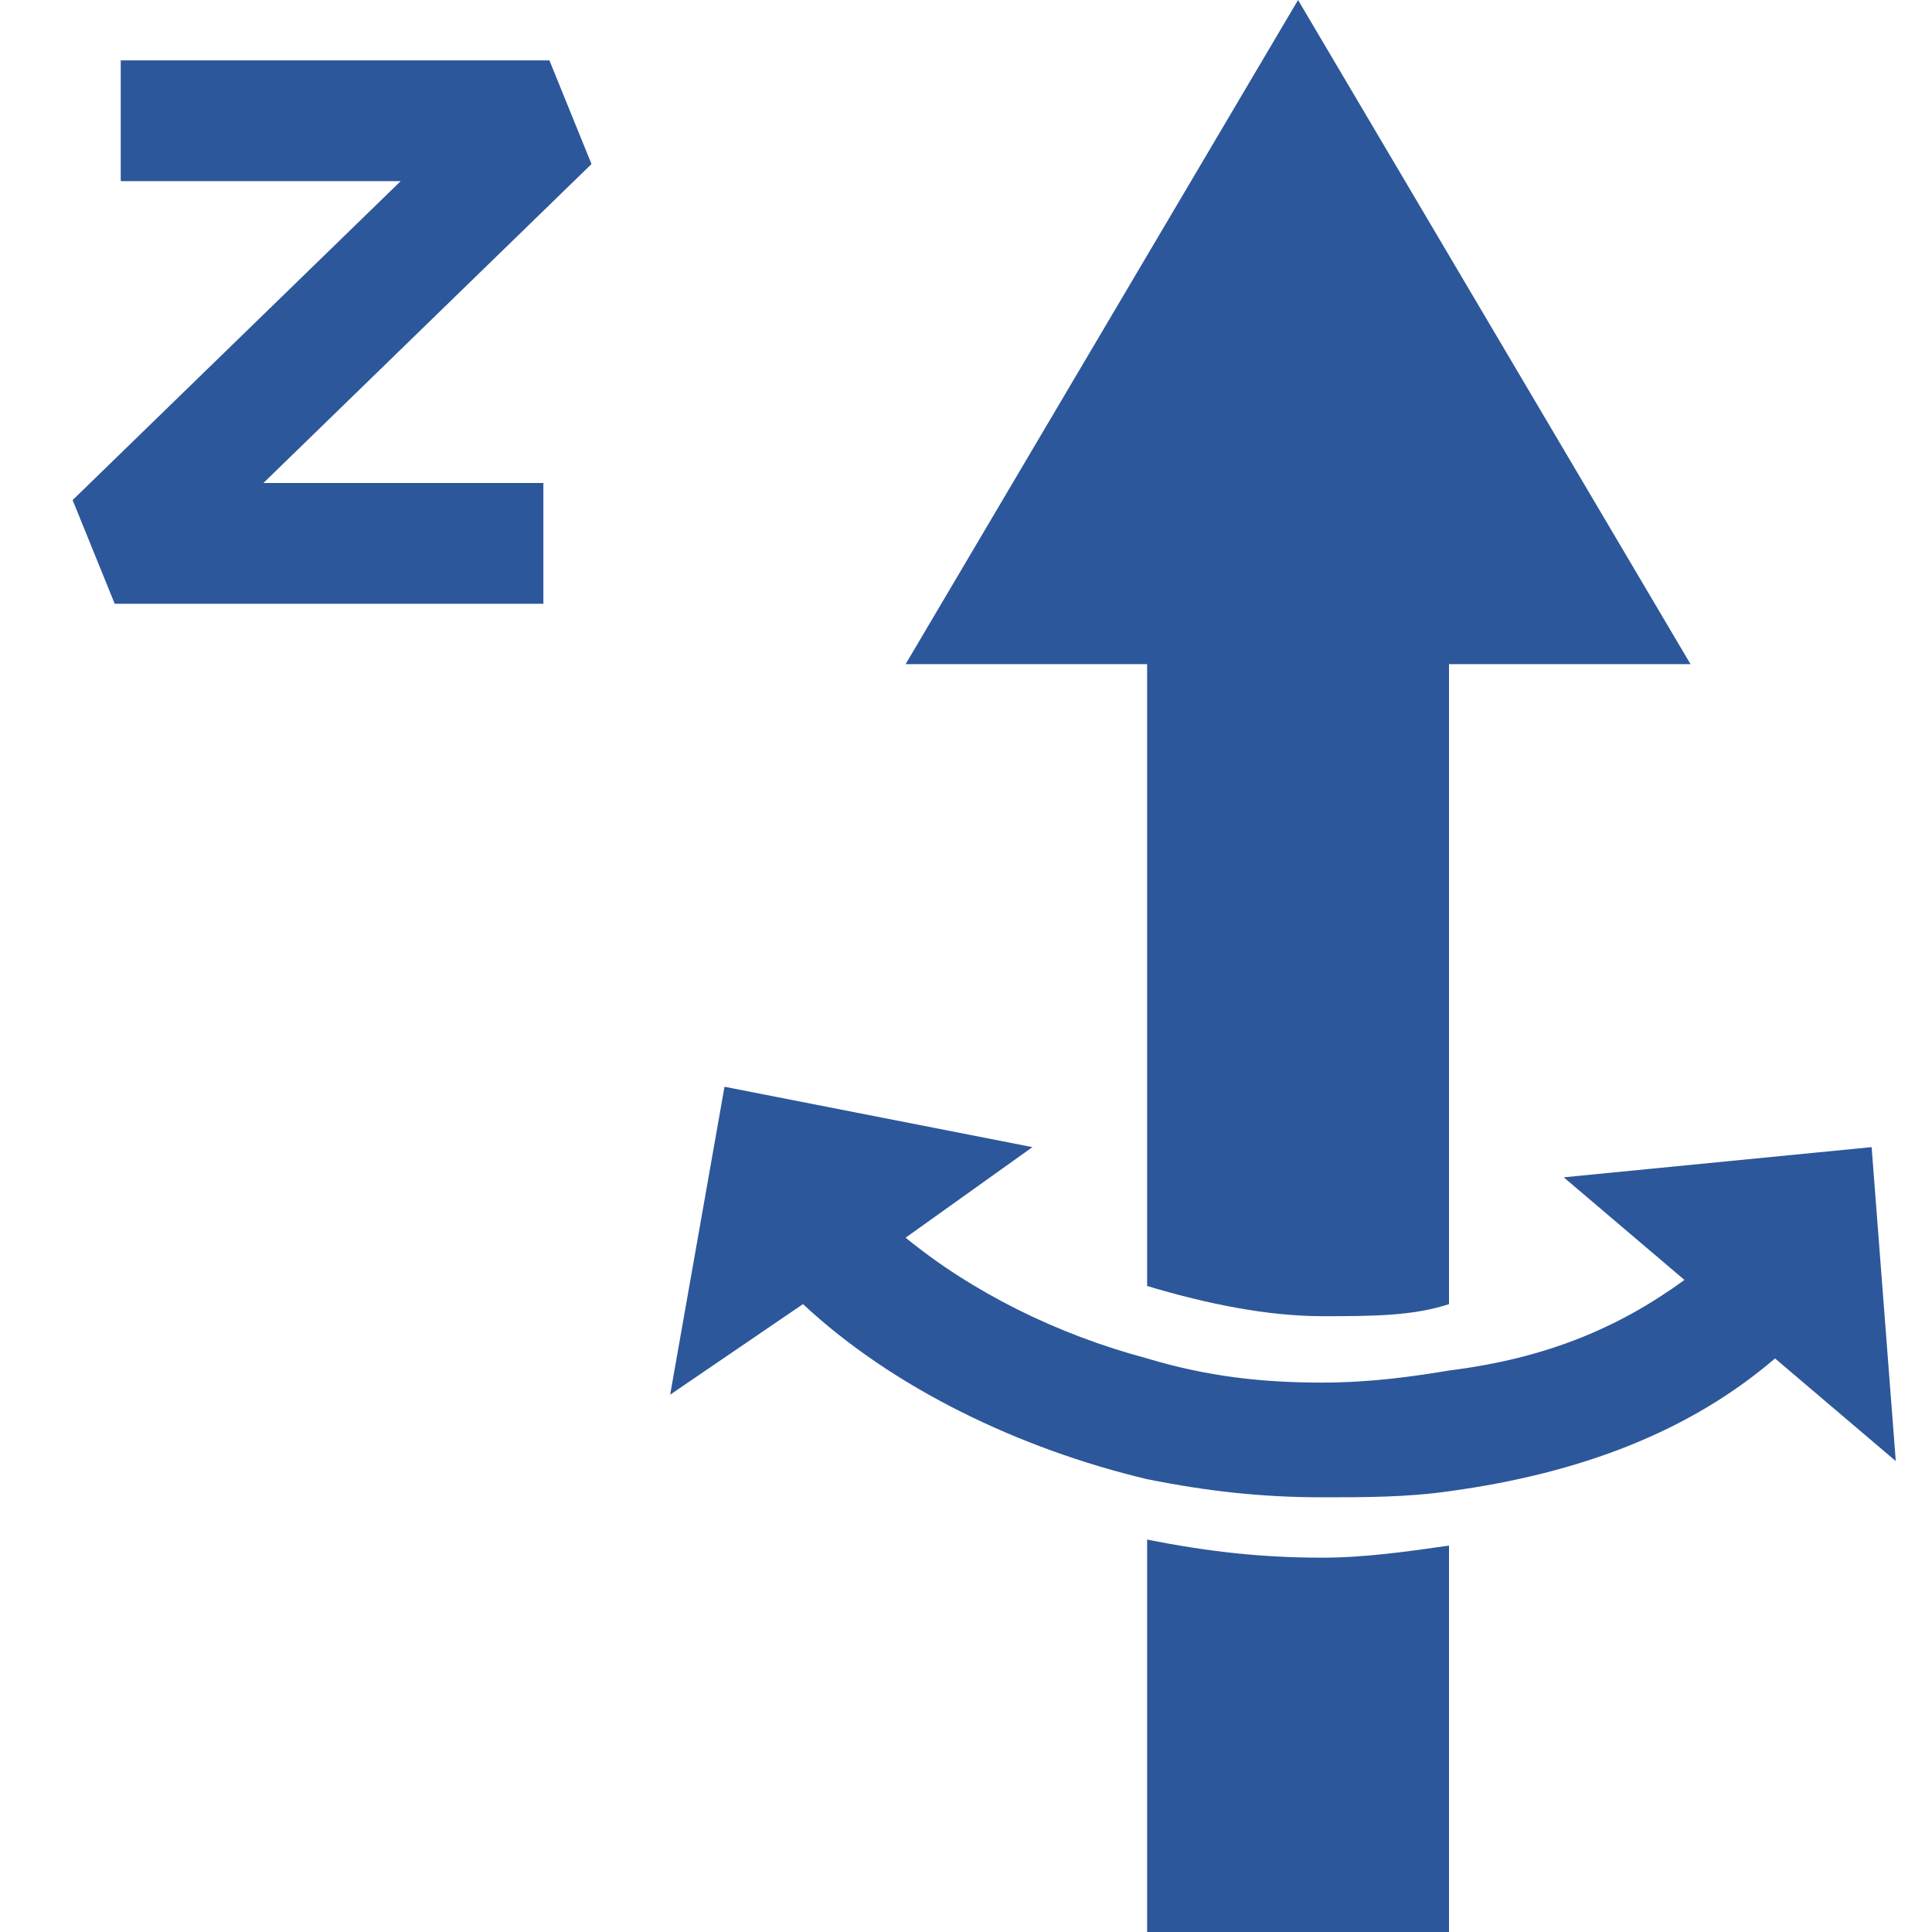
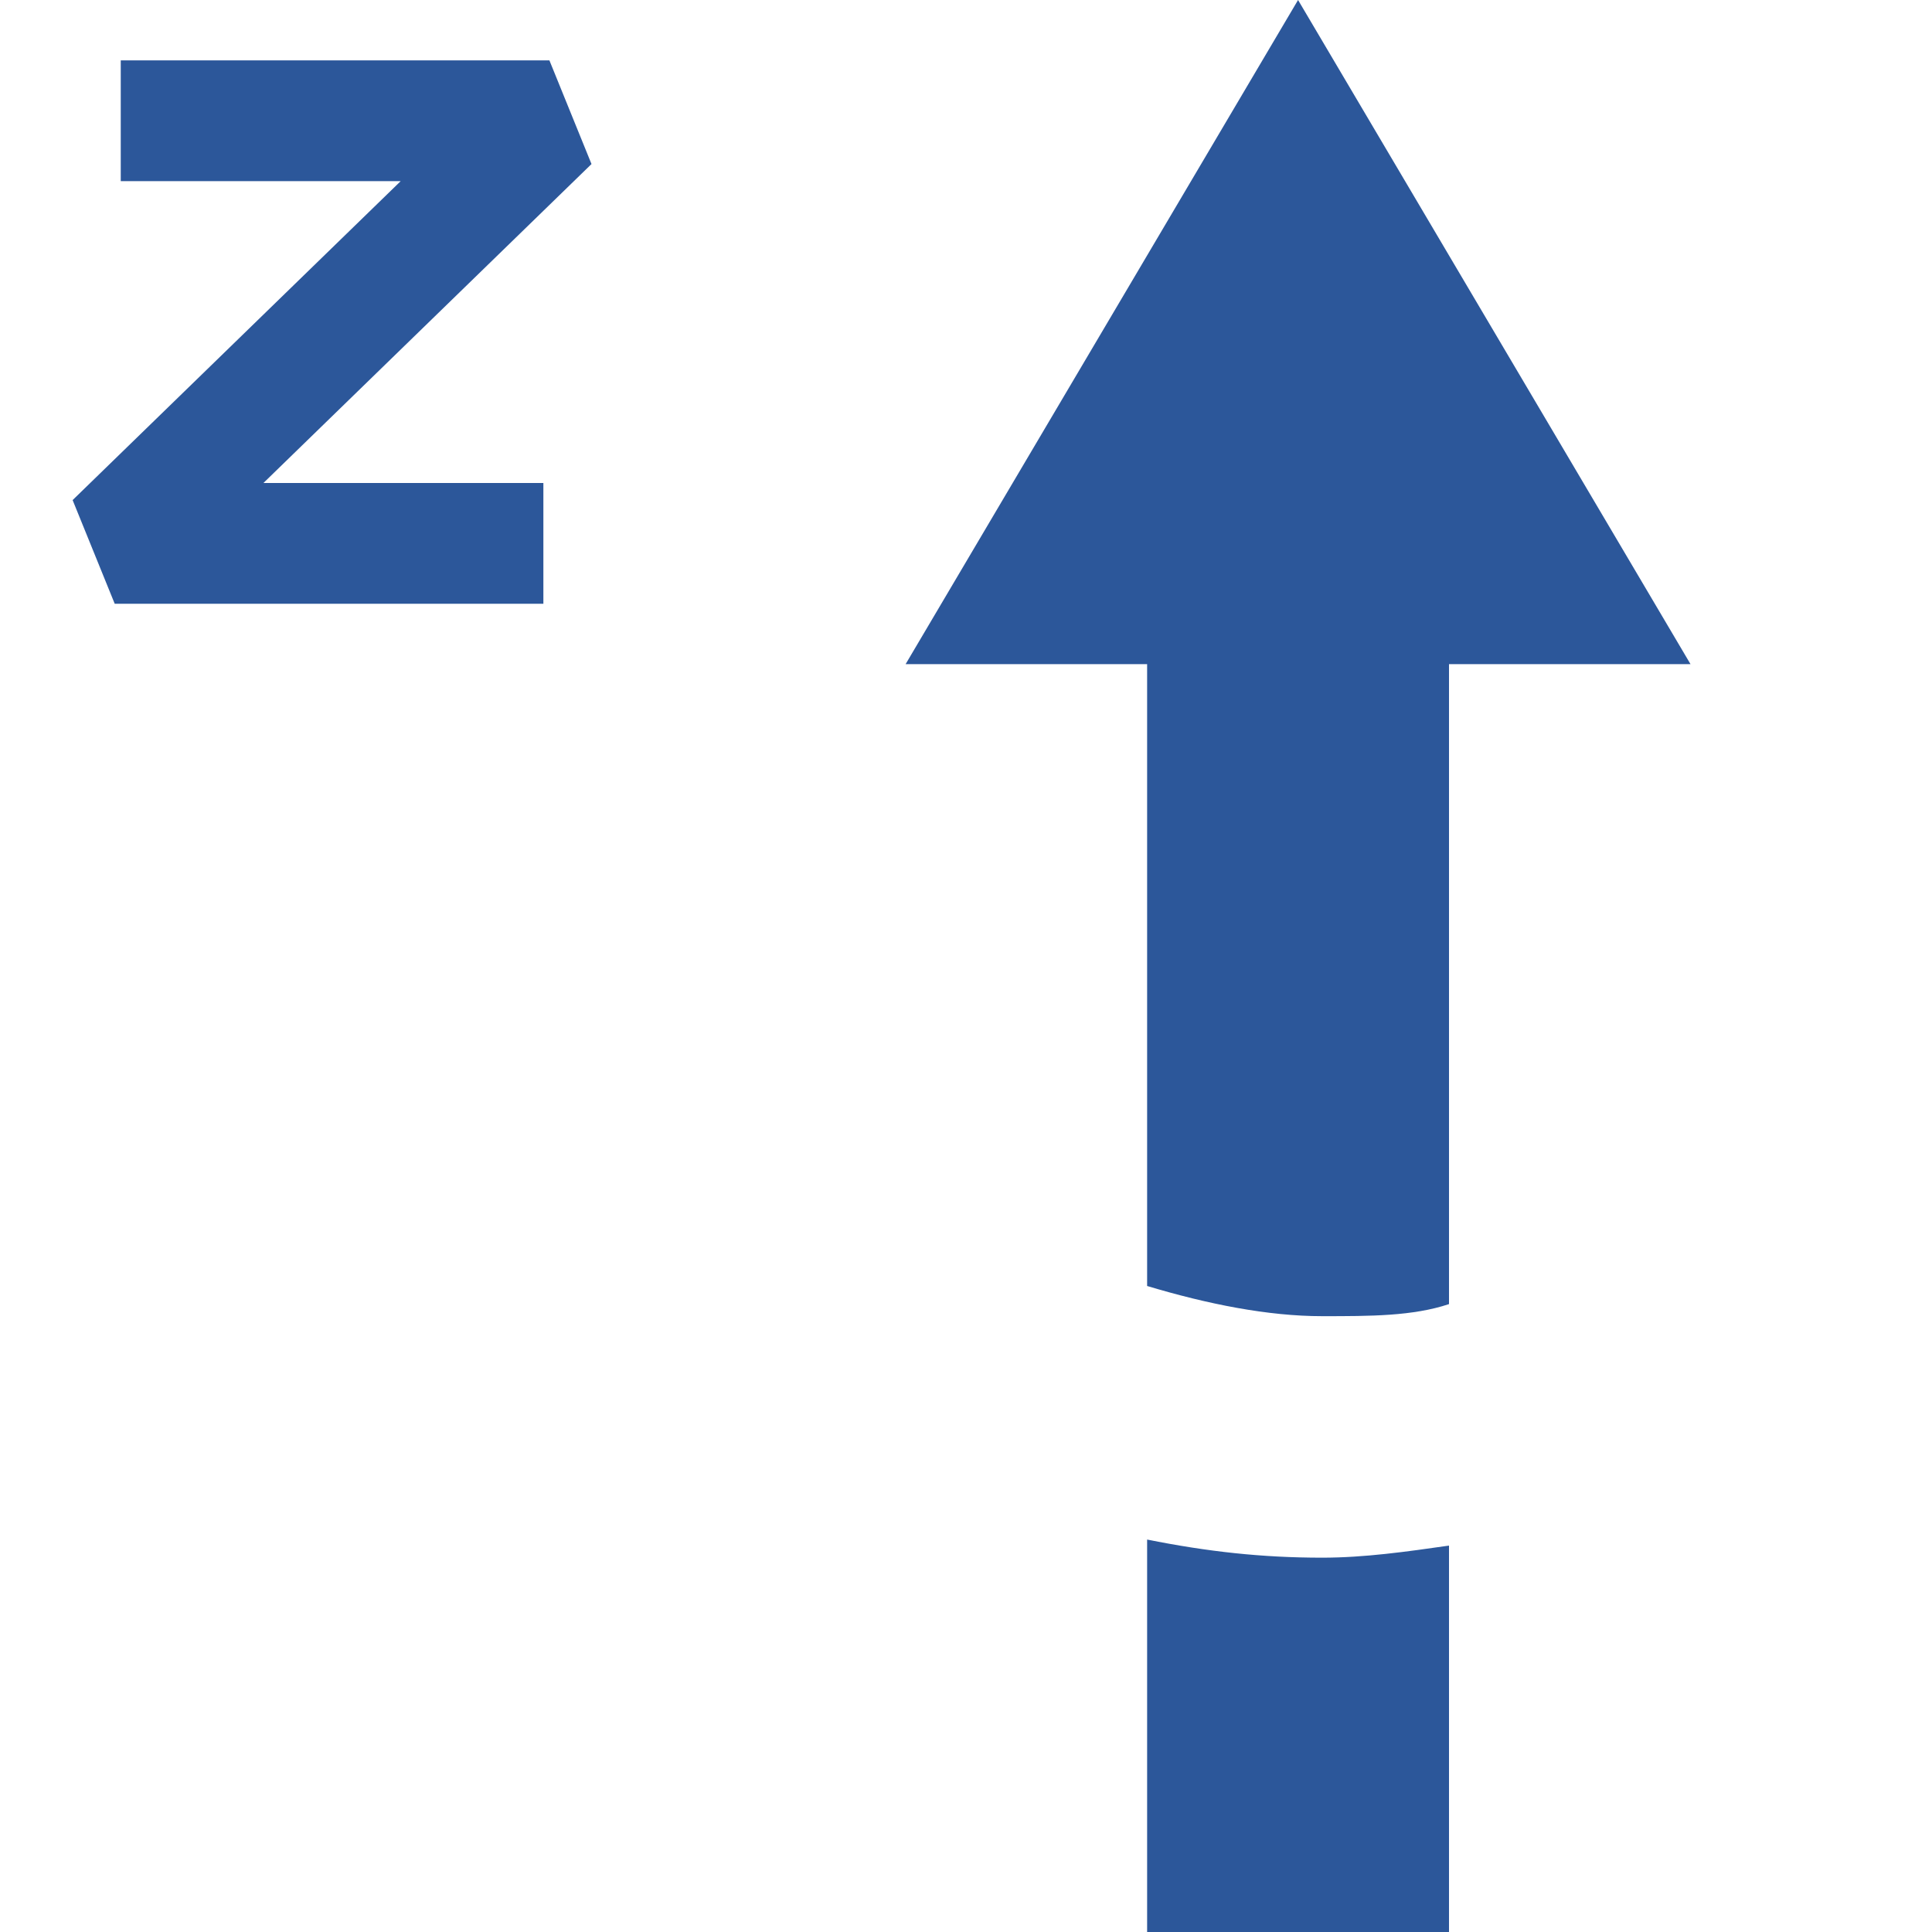
<svg xmlns="http://www.w3.org/2000/svg" version="1.1" id="Layer_1" x="0px" y="0px" viewBox="0 0 32 32" style="enable-background:new 0 0 32 32;" xml:space="preserve">
  <style type="text/css">
	.st0{fill:#2C579A;}
	.st1{fill:none;stroke:#2C579A;stroke-width:2;stroke-linejoin:bevel;stroke-miterlimit:10;}
</style>
  <g>
    <path class="st0" d="M21.9,25.8c-1,0-1.9-0.1-2.9-0.3V32h5v-6.4C23.3,25.7,22.6,25.8,21.9,25.8z" />
    <path class="st0" d="M15,11h4v10.3c1,0.3,2,0.5,2.9,0.5c0.8,0,1.5,0,2.1-0.2V11h4L21.5,0L15,11z" />
    <g>
-       <path class="st0" d="M11.1,23.1l2.2-1.5c1.5,1.4,3.6,2.4,5.7,2.9c1,0.2,1.9,0.3,2.9,0.3c0.7,0,1.4,0,2.1-0.1c2.2-0.3,4-1,5.4-2.2    l2,1.7L31,19l-5.1,0.5l2,1.7c-1.1,0.8-2.3,1.3-3.9,1.5c-0.6,0.1-1.3,0.2-2.1,0.2c-1,0-1.9-0.1-2.9-0.4c-1.5-0.4-2.9-1.1-4-2    l2.1-1.5L12,18L11.1,23.1z" />
-     </g>
+       </g>
    <polyline class="st1" points="2,2 9.1,2 1.9,9 9,9  " />
  </g>
</svg>